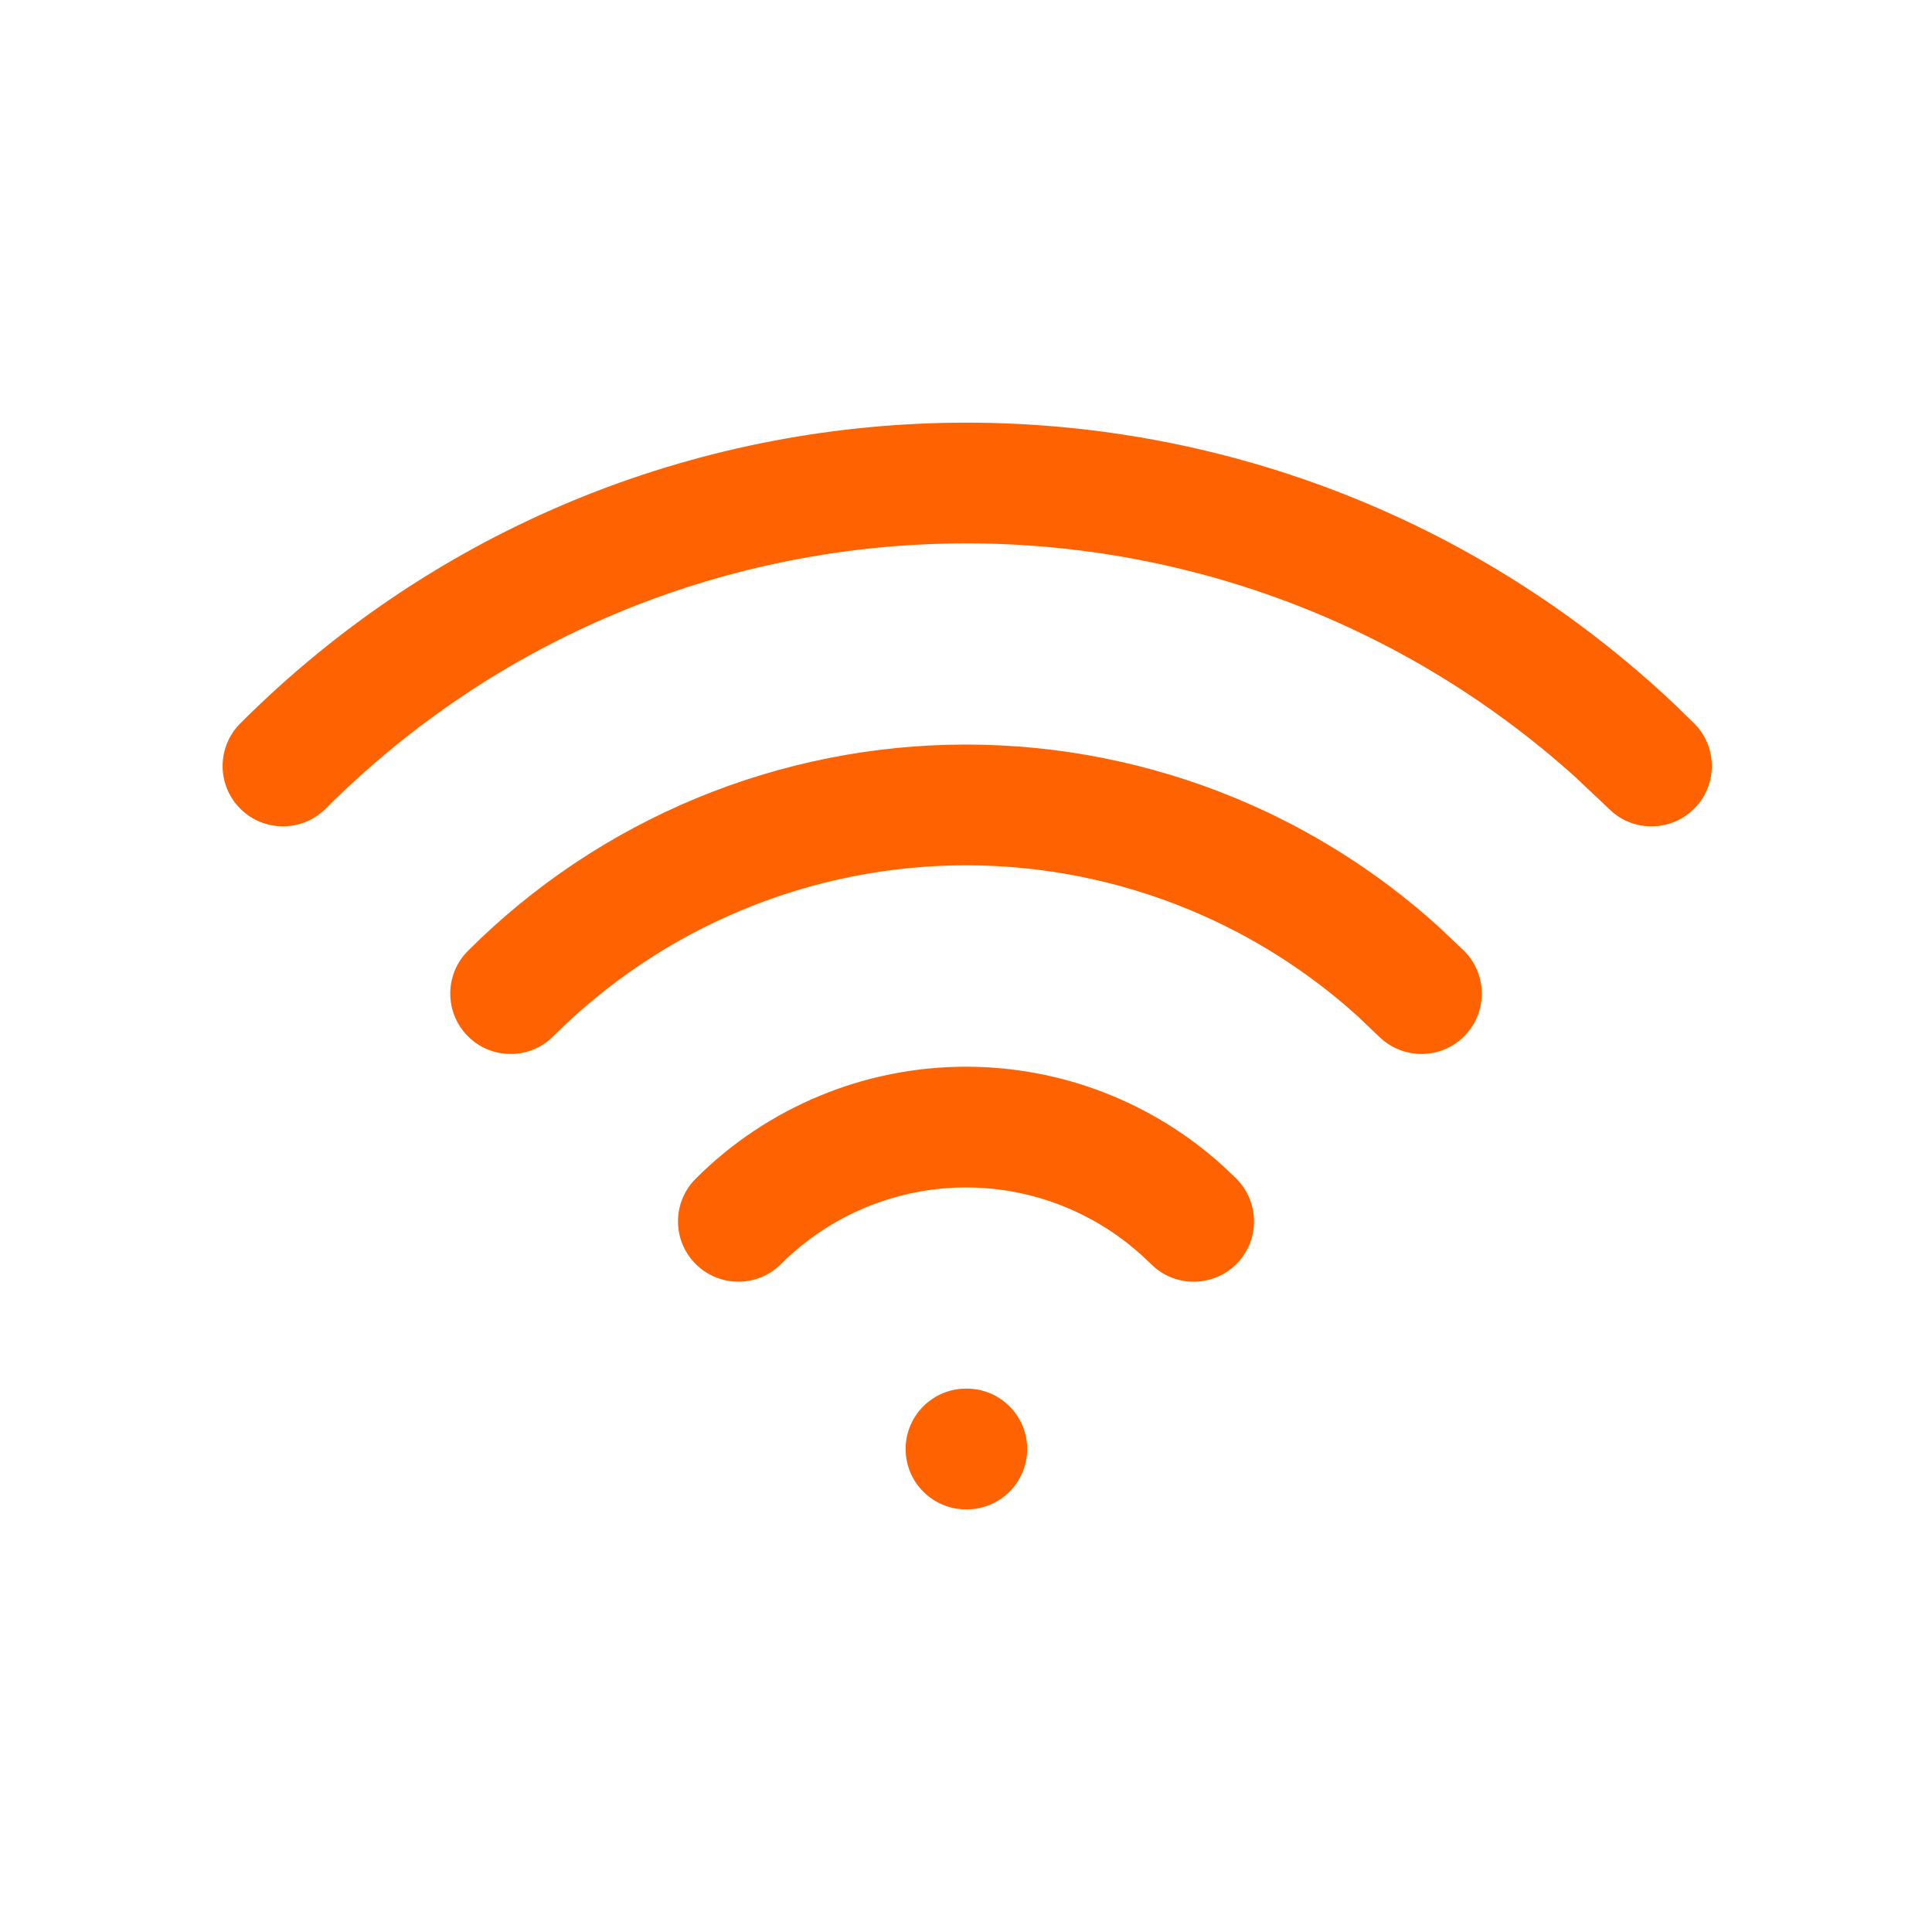
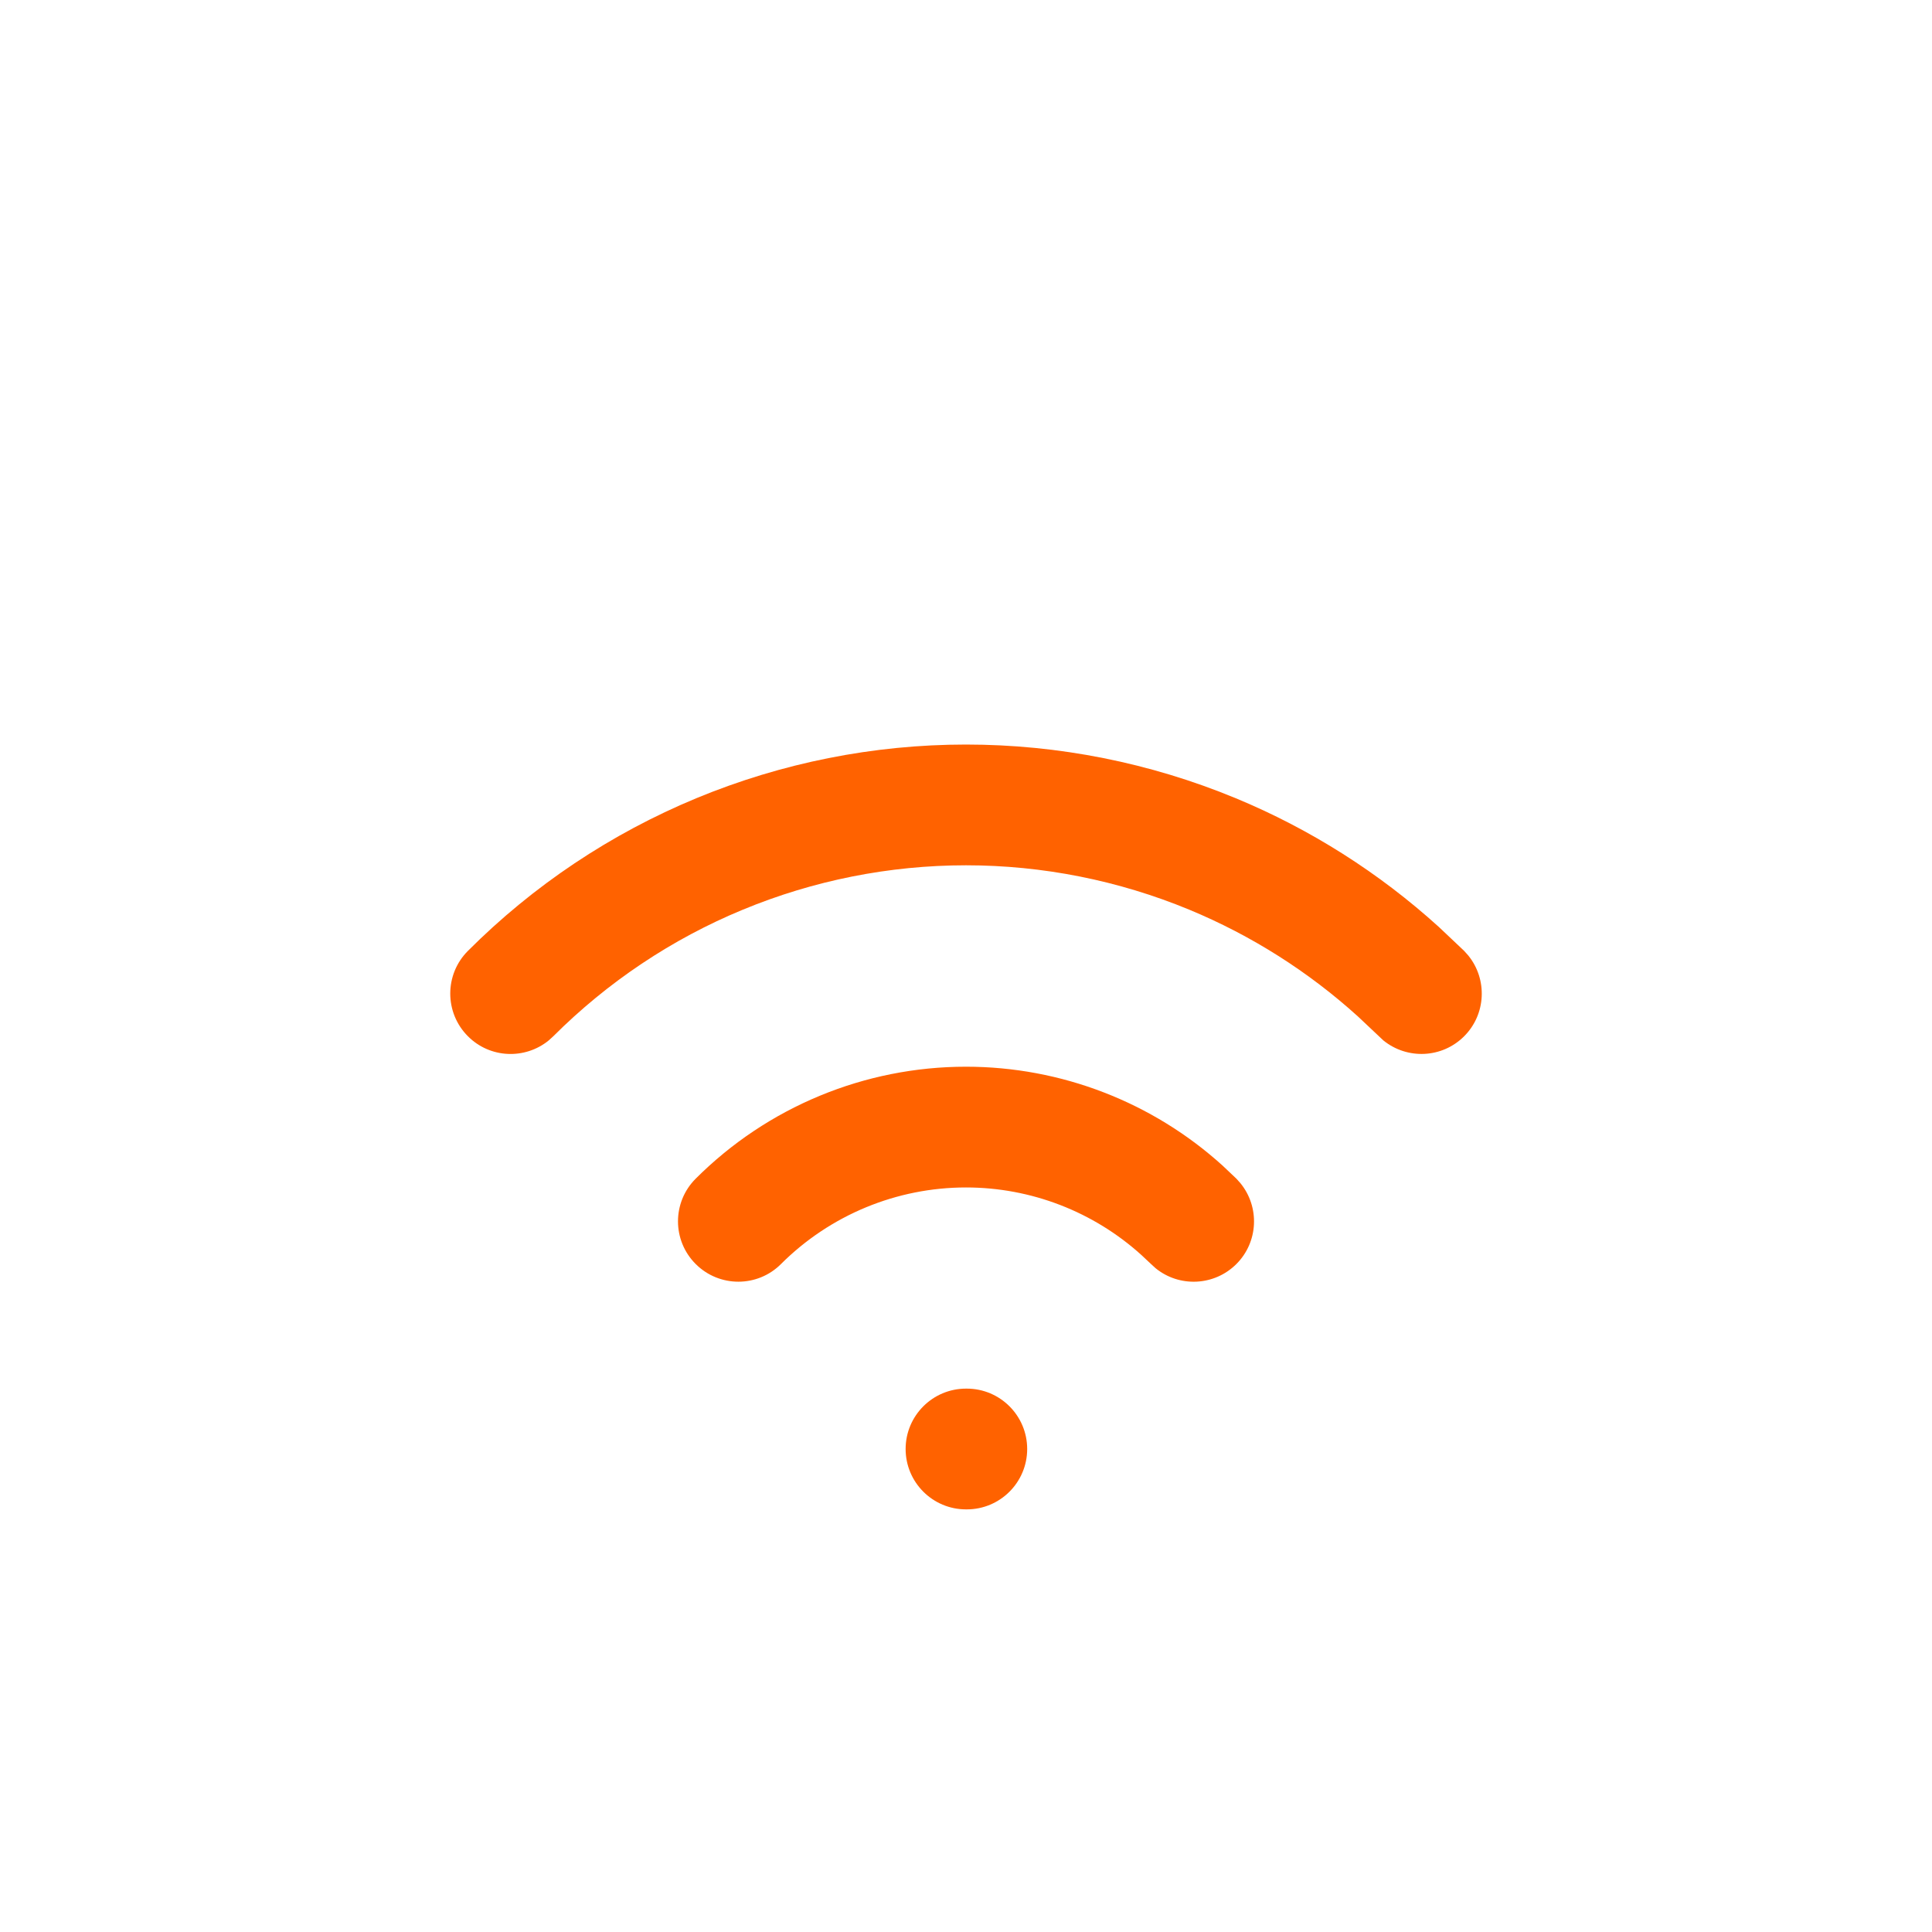
<svg xmlns="http://www.w3.org/2000/svg" width="24" height="24" viewBox="0 0 24 24" fill="none">
  <g clip-path="url(#clip0_2195_177)">
    <path d="M12.01 17.25C12.424 17.25 12.76 17.586 12.76 18C12.76 18.414 12.424 18.75 12.01 18.75H12C11.586 18.75 11.25 18.414 11.25 18C11.25 17.586 11.586 17.25 12 17.25H12.01Z" fill="#FF6200" />
    <path d="M12 13.251C13.181 13.251 14.317 13.691 15.188 14.48L15.359 14.642L15.409 14.698C15.65 14.993 15.633 15.428 15.359 15.702C15.084 15.977 14.649 15.994 14.355 15.754L14.298 15.702L14.181 15.592C13.585 15.052 12.808 14.751 12 14.751C11.139 14.751 10.312 15.093 9.702 15.702C9.41 15.995 8.935 15.995 8.642 15.702C8.349 15.409 8.349 14.935 8.642 14.642C9.533 13.751 10.741 13.251 12 13.251Z" fill="#FF6200" />
-     <path d="M12 9.249C13.149 9.249 14.287 9.476 15.349 9.915C16.278 10.3 17.132 10.842 17.875 11.516L18.188 11.812L18.239 11.869C18.479 12.164 18.462 12.599 18.188 12.873C17.913 13.148 17.479 13.164 17.184 12.924L17.126 12.873L16.869 12.627C16.253 12.069 15.544 11.62 14.775 11.301C13.895 10.937 12.952 10.749 12 10.749C11.048 10.749 10.105 10.937 9.226 11.301C8.346 11.665 7.547 12.2 6.873 12.873L6.817 12.924C6.522 13.165 6.087 13.148 5.813 12.873C5.52 12.58 5.52 12.105 5.813 11.812C6.625 10.999 7.59 10.355 8.652 9.915C9.713 9.476 10.851 9.249 12 9.249Z" fill="#FF6200" />
-     <path d="M2.985 8.986C7.887 4.082 15.785 4.008 20.807 8.754L21.043 8.984L21.095 9.04C21.336 9.334 21.321 9.769 21.047 10.044C20.773 10.319 20.338 10.338 20.043 10.099L19.987 10.047L19.564 9.648C15.119 5.654 8.3 5.79 4.045 10.046C3.752 10.338 3.277 10.338 2.985 10.046C2.692 9.753 2.692 9.279 2.985 8.986Z" fill="#FF6200" />
+     <path d="M12 9.249C13.149 9.249 14.287 9.476 15.349 9.915C16.278 10.3 17.132 10.842 17.875 11.516L18.188 11.812L18.239 11.869C18.479 12.164 18.462 12.599 18.188 12.873C17.913 13.148 17.479 13.164 17.184 12.924L16.869 12.627C16.253 12.069 15.544 11.62 14.775 11.301C13.895 10.937 12.952 10.749 12 10.749C11.048 10.749 10.105 10.937 9.226 11.301C8.346 11.665 7.547 12.2 6.873 12.873L6.817 12.924C6.522 13.165 6.087 13.148 5.813 12.873C5.52 12.58 5.52 12.105 5.813 11.812C6.625 10.999 7.59 10.355 8.652 9.915C9.713 9.476 10.851 9.249 12 9.249Z" fill="#FF6200" />
  </g>
  <defs>
    <clipPath id="clip0_2195_177">
      <rect width="24" height="24" fill="white" />
    </clipPath>
  </defs>
</svg>